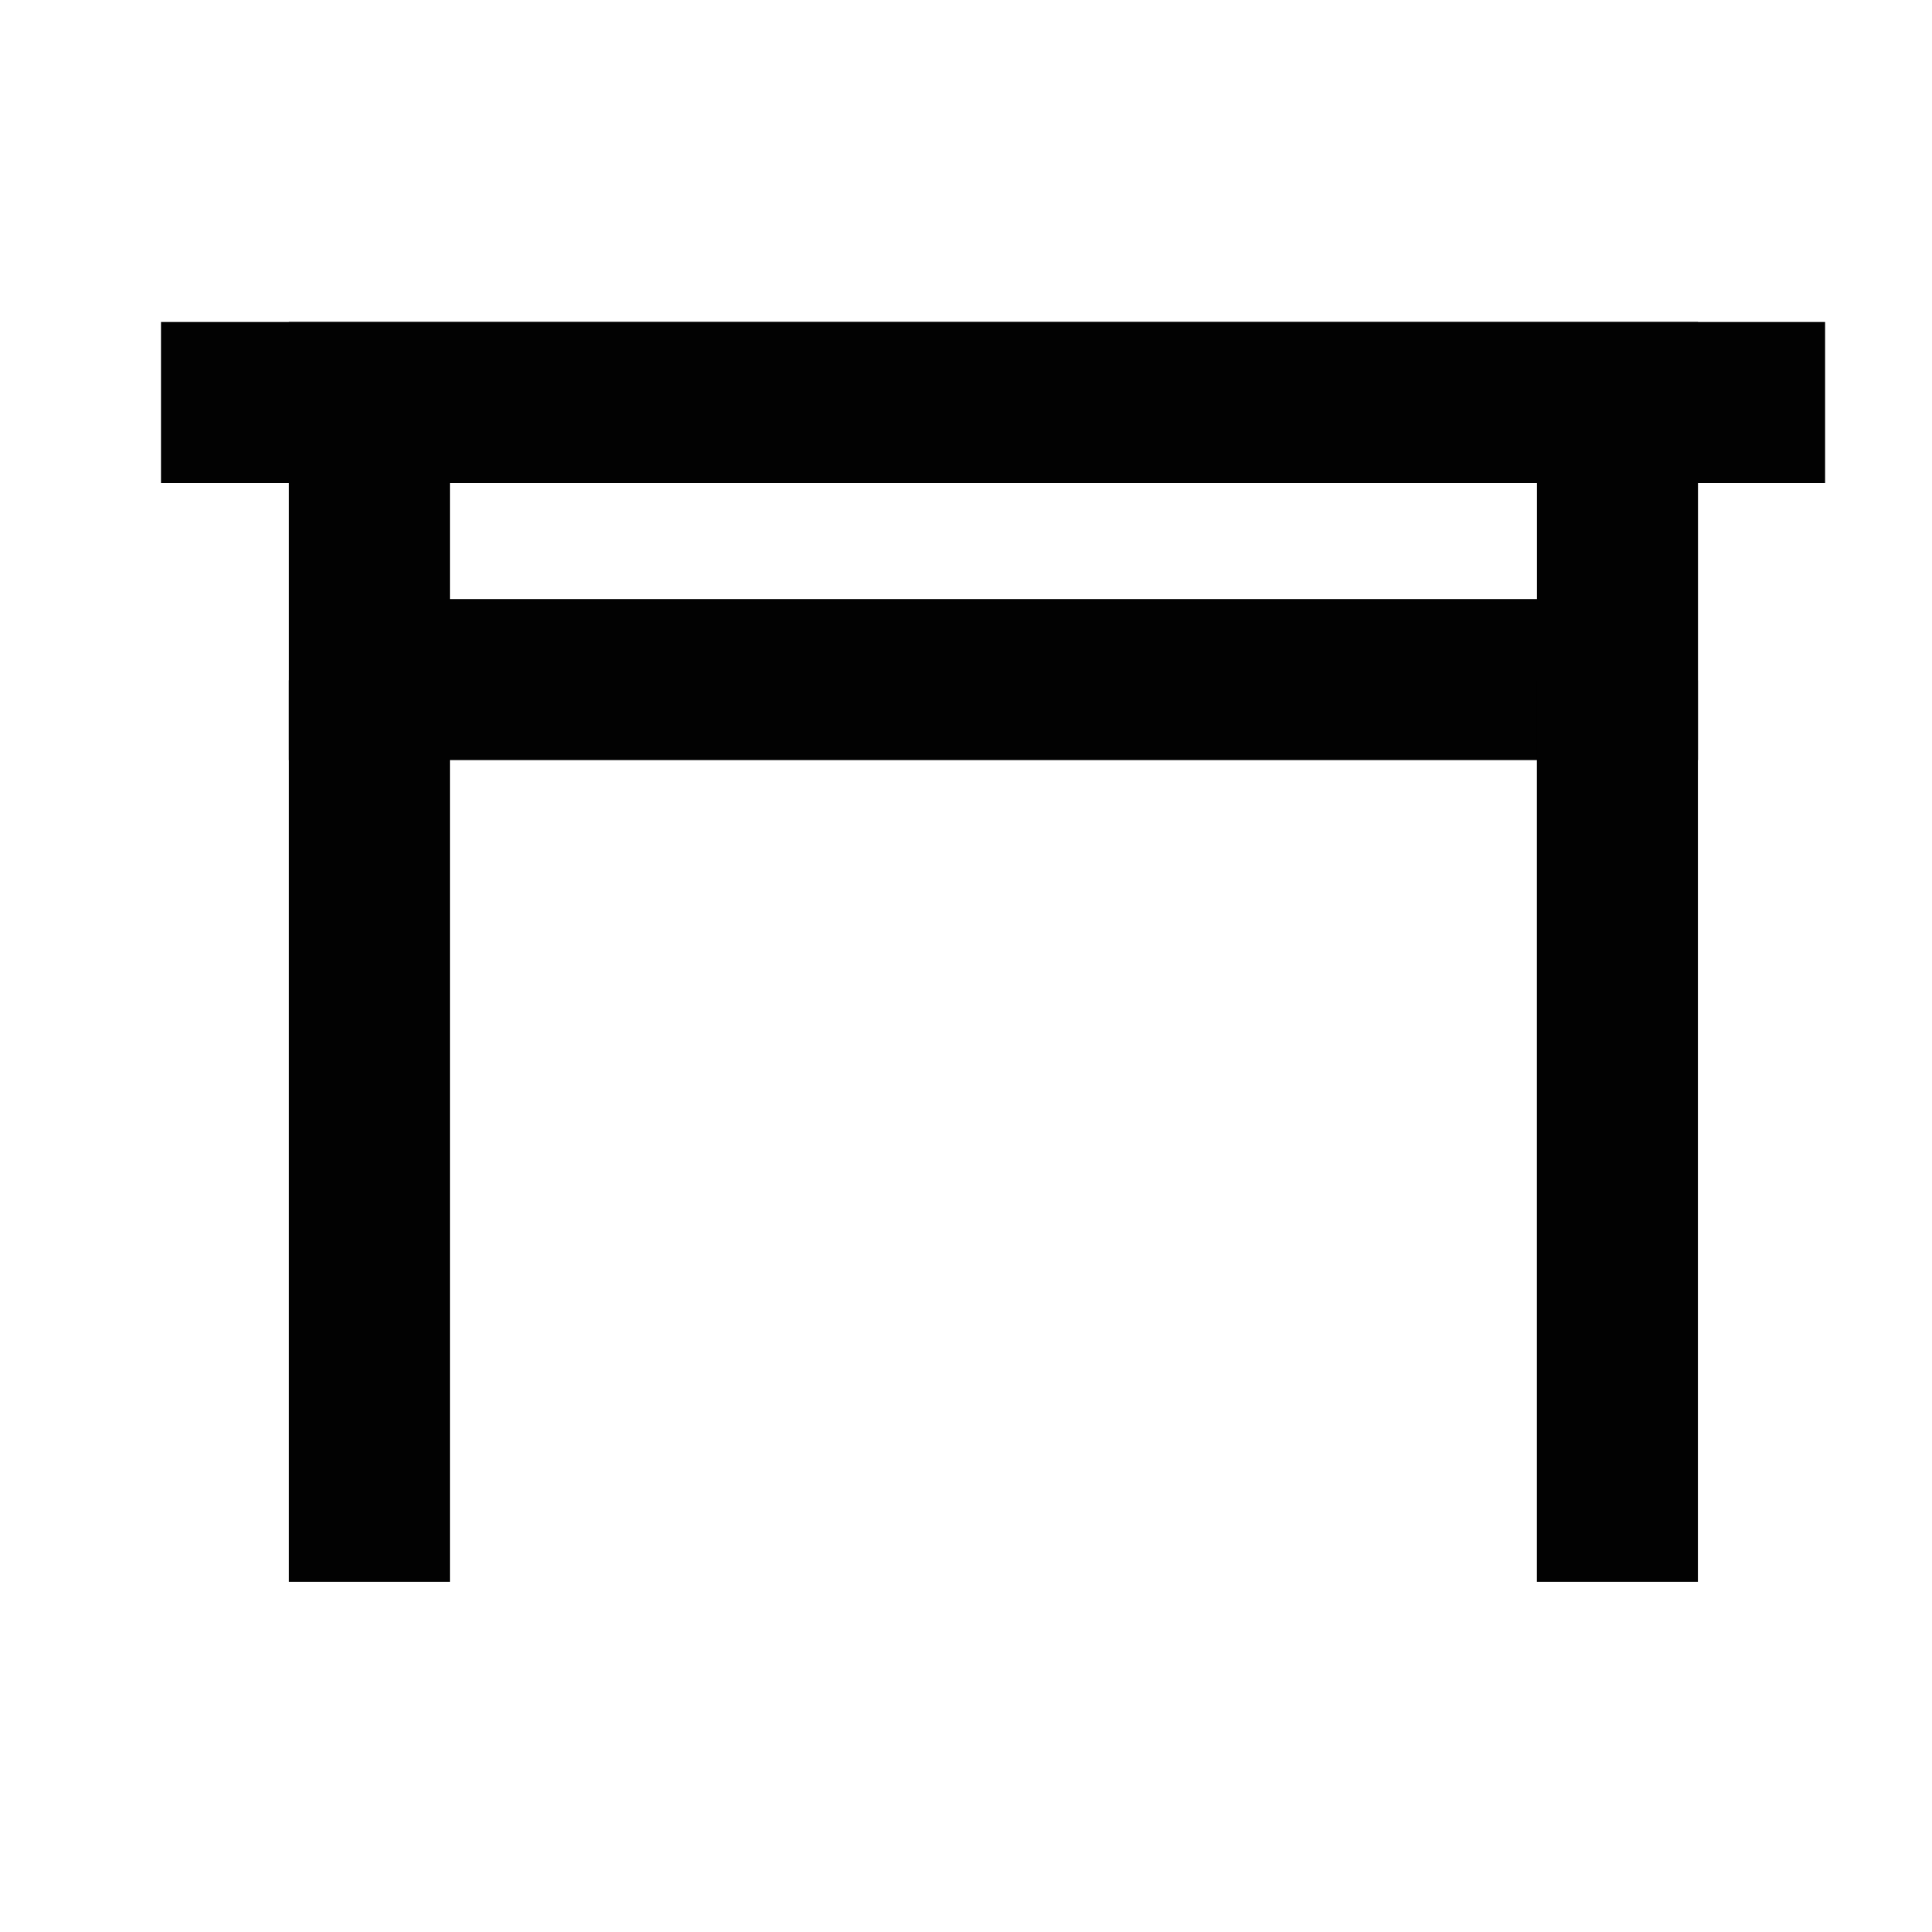
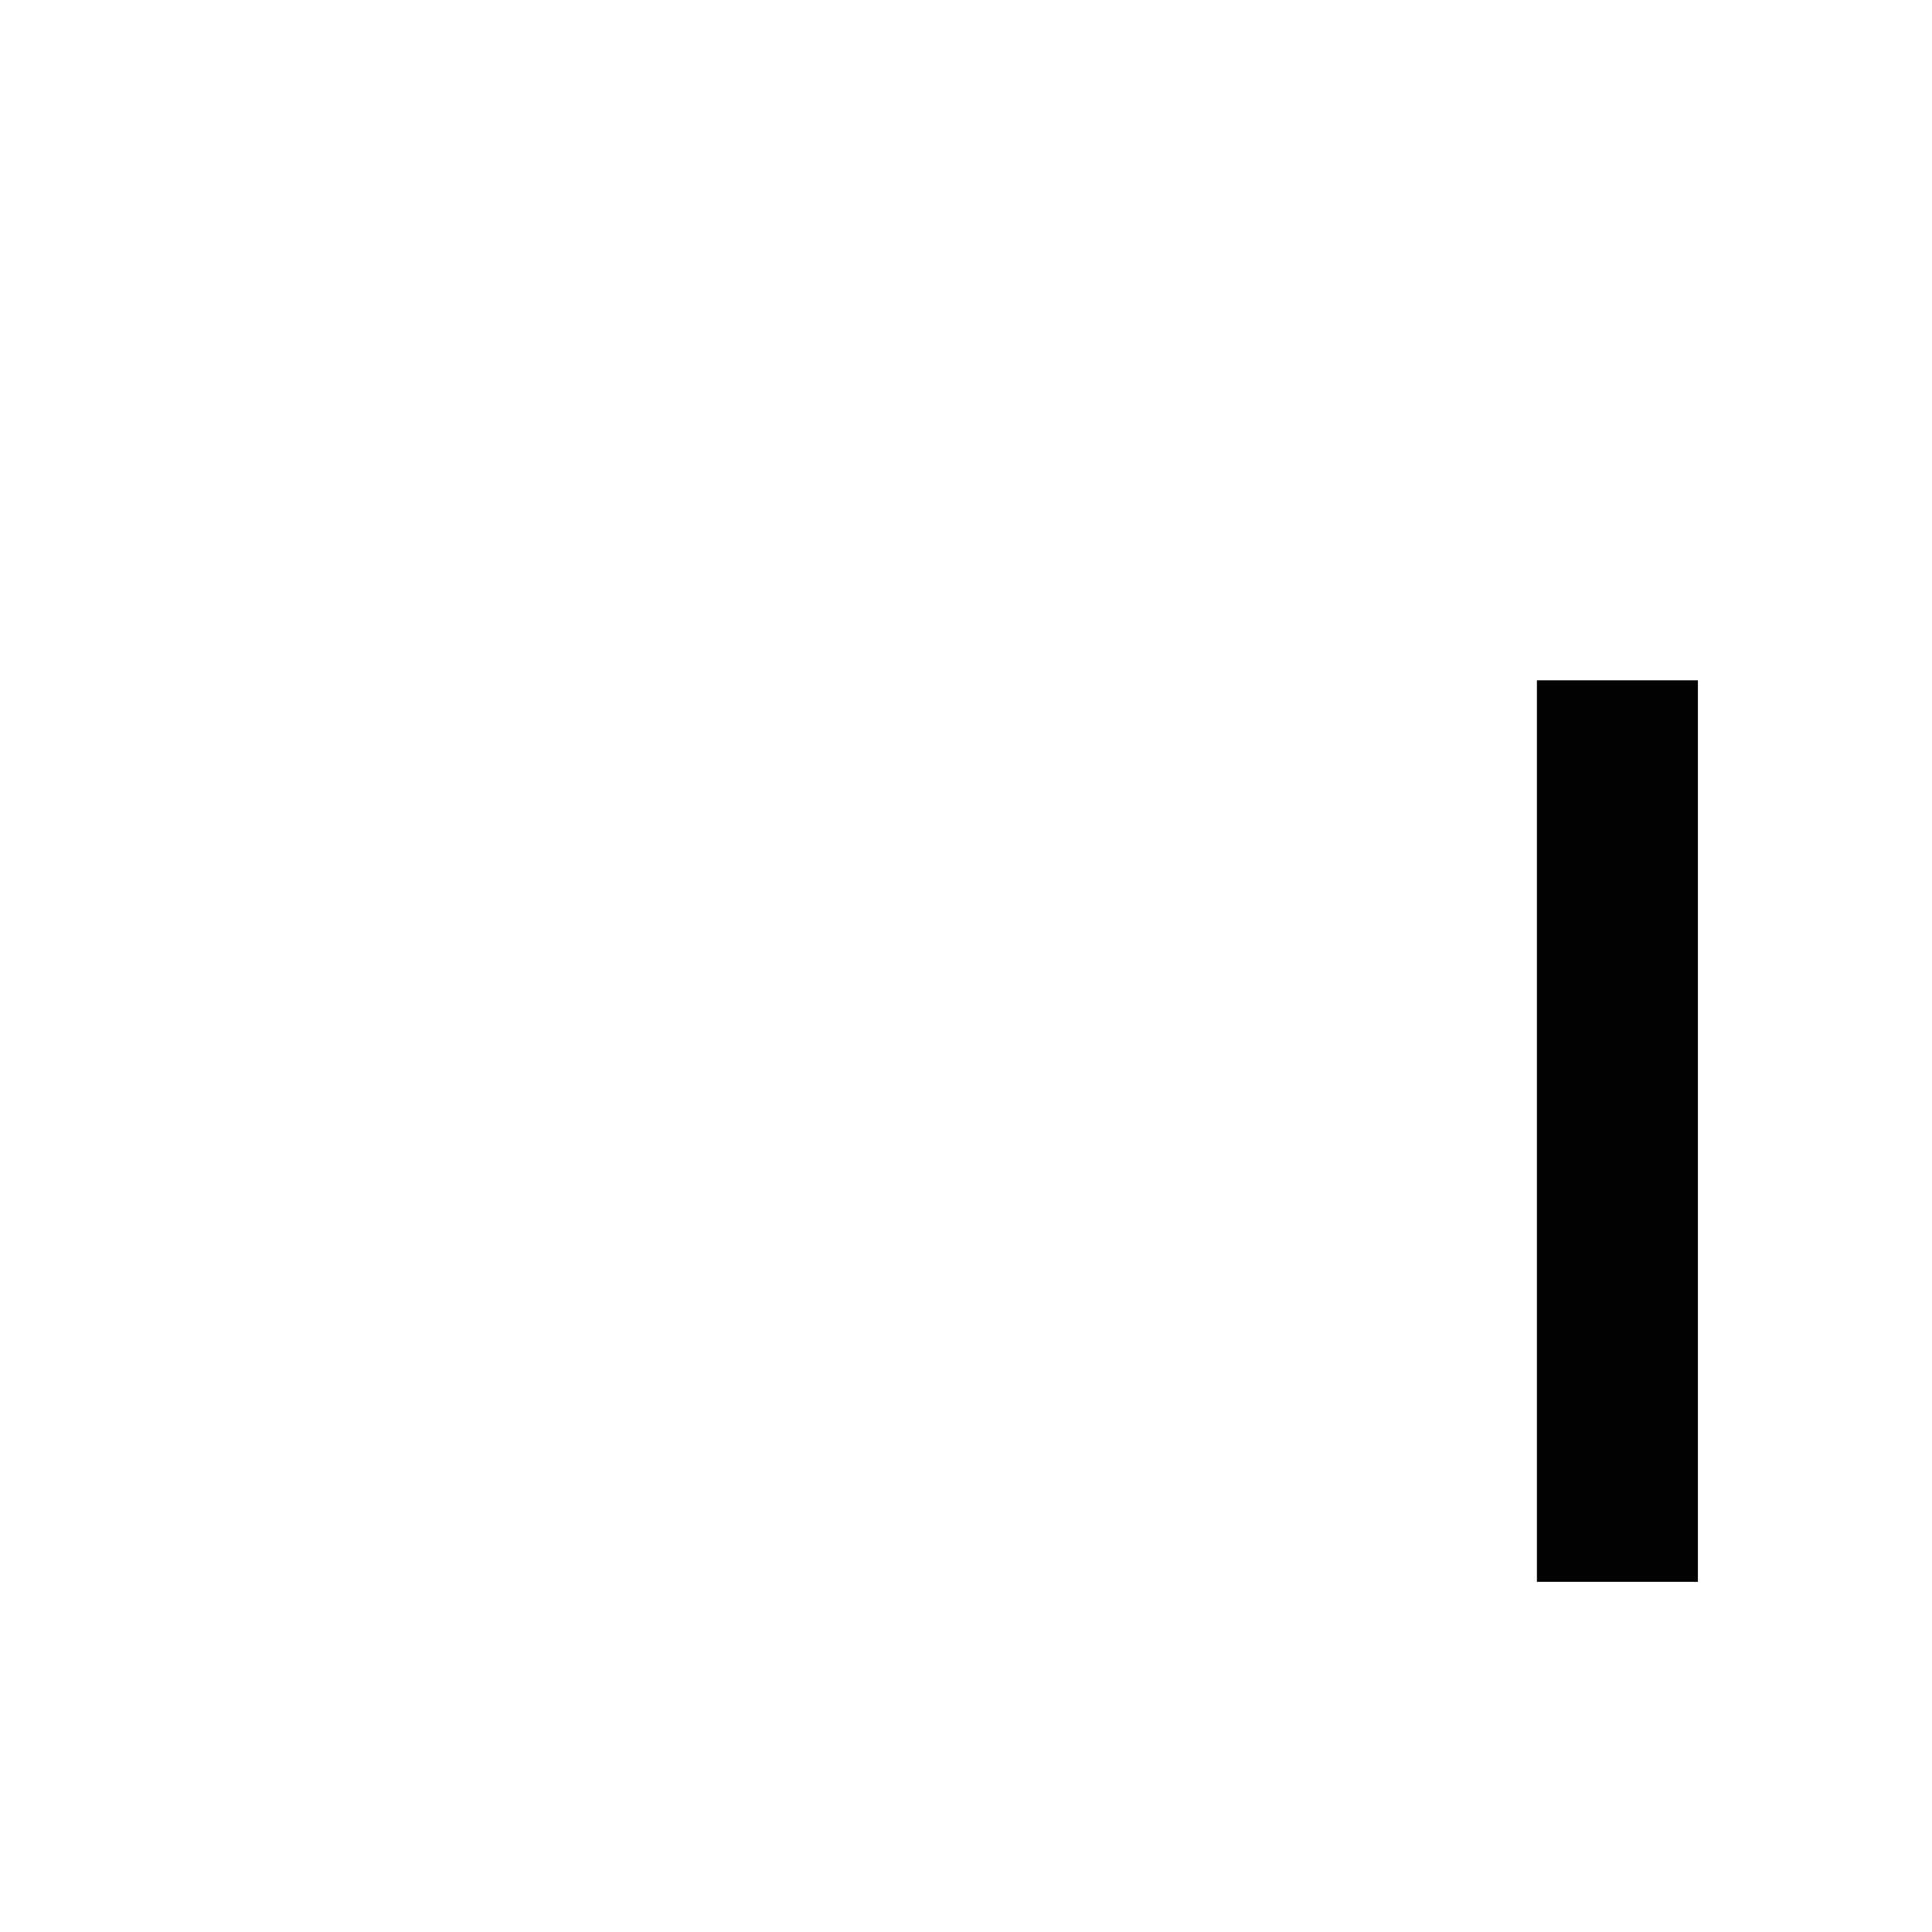
<svg xmlns="http://www.w3.org/2000/svg" width="24" height="24" viewBox="0 0 24 24" fill="none">
-   <path d="M20.093 5H4.589V8.442H20.093V5Z" stroke="#020202" stroke-width="2" stroke-miterlimit="10" />
-   <path d="M22.672 5H2" stroke="#020202" stroke-width="2" stroke-miterlimit="10" />
-   <path d="M4.589 19.65V8.451" stroke="#020202" stroke-width="2" stroke-miterlimit="10" />
  <path d="M20.092 19.65V8.451" stroke="#020202" stroke-width="2" stroke-miterlimit="10" />
</svg>